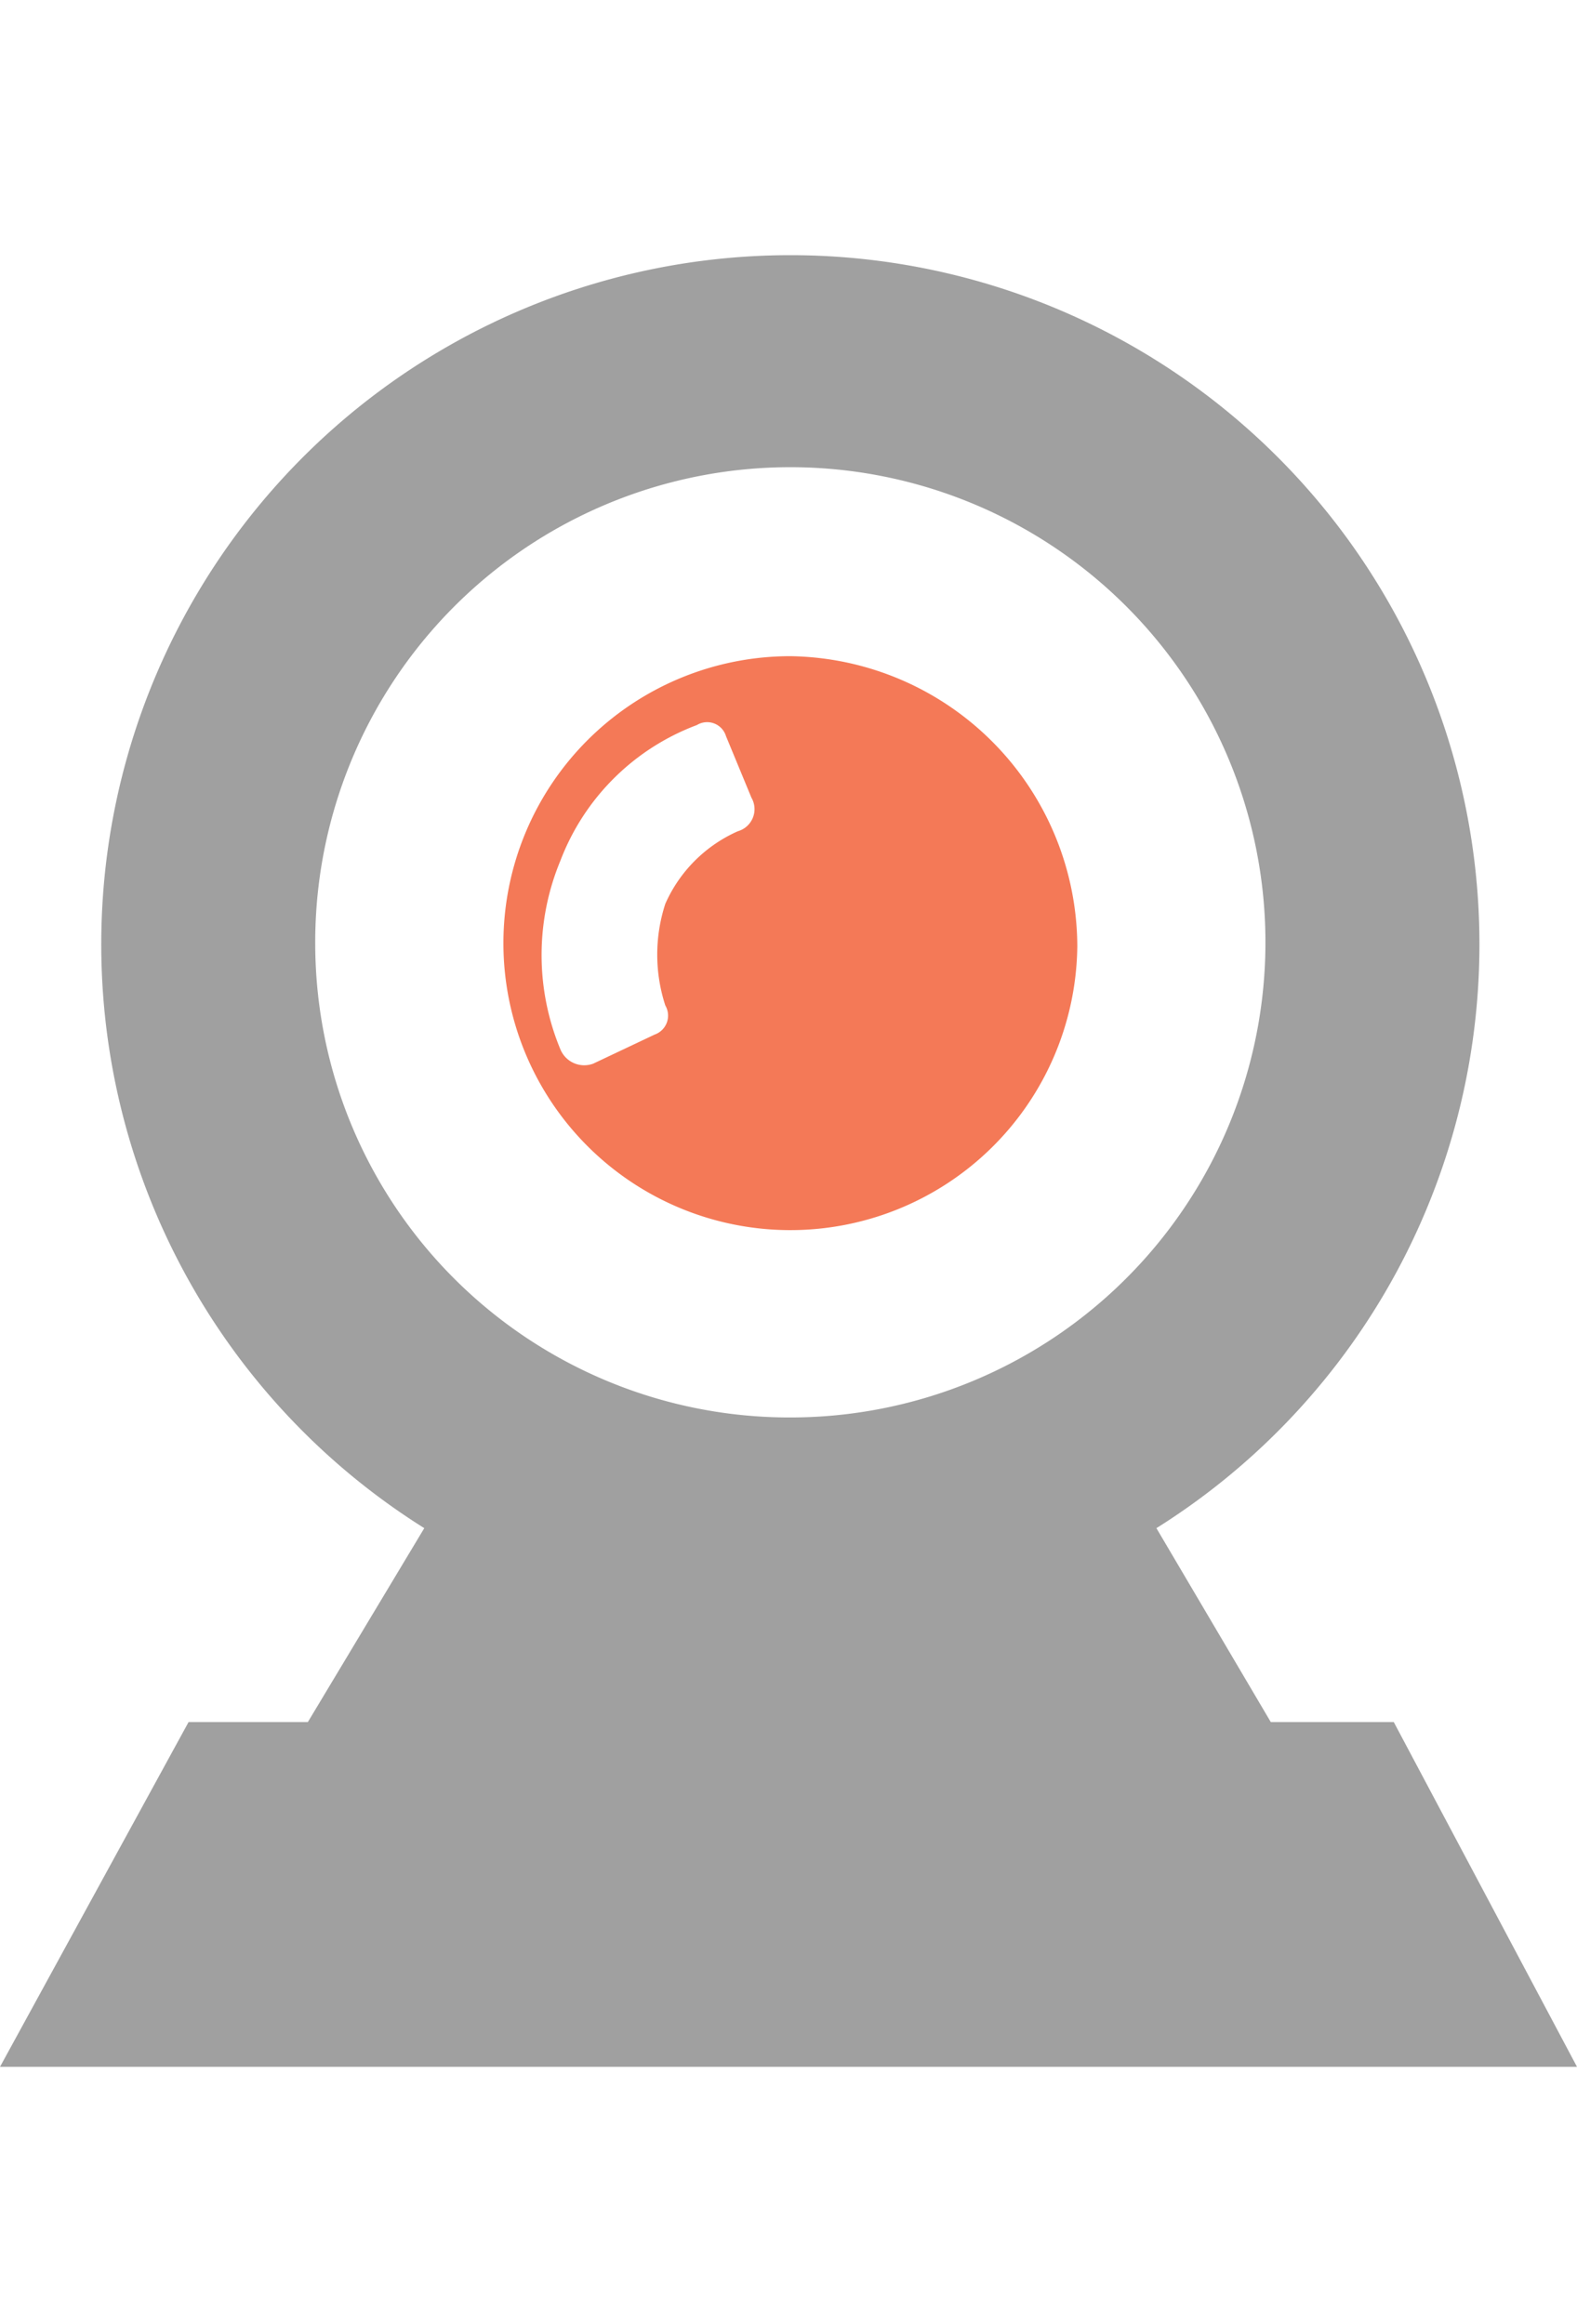
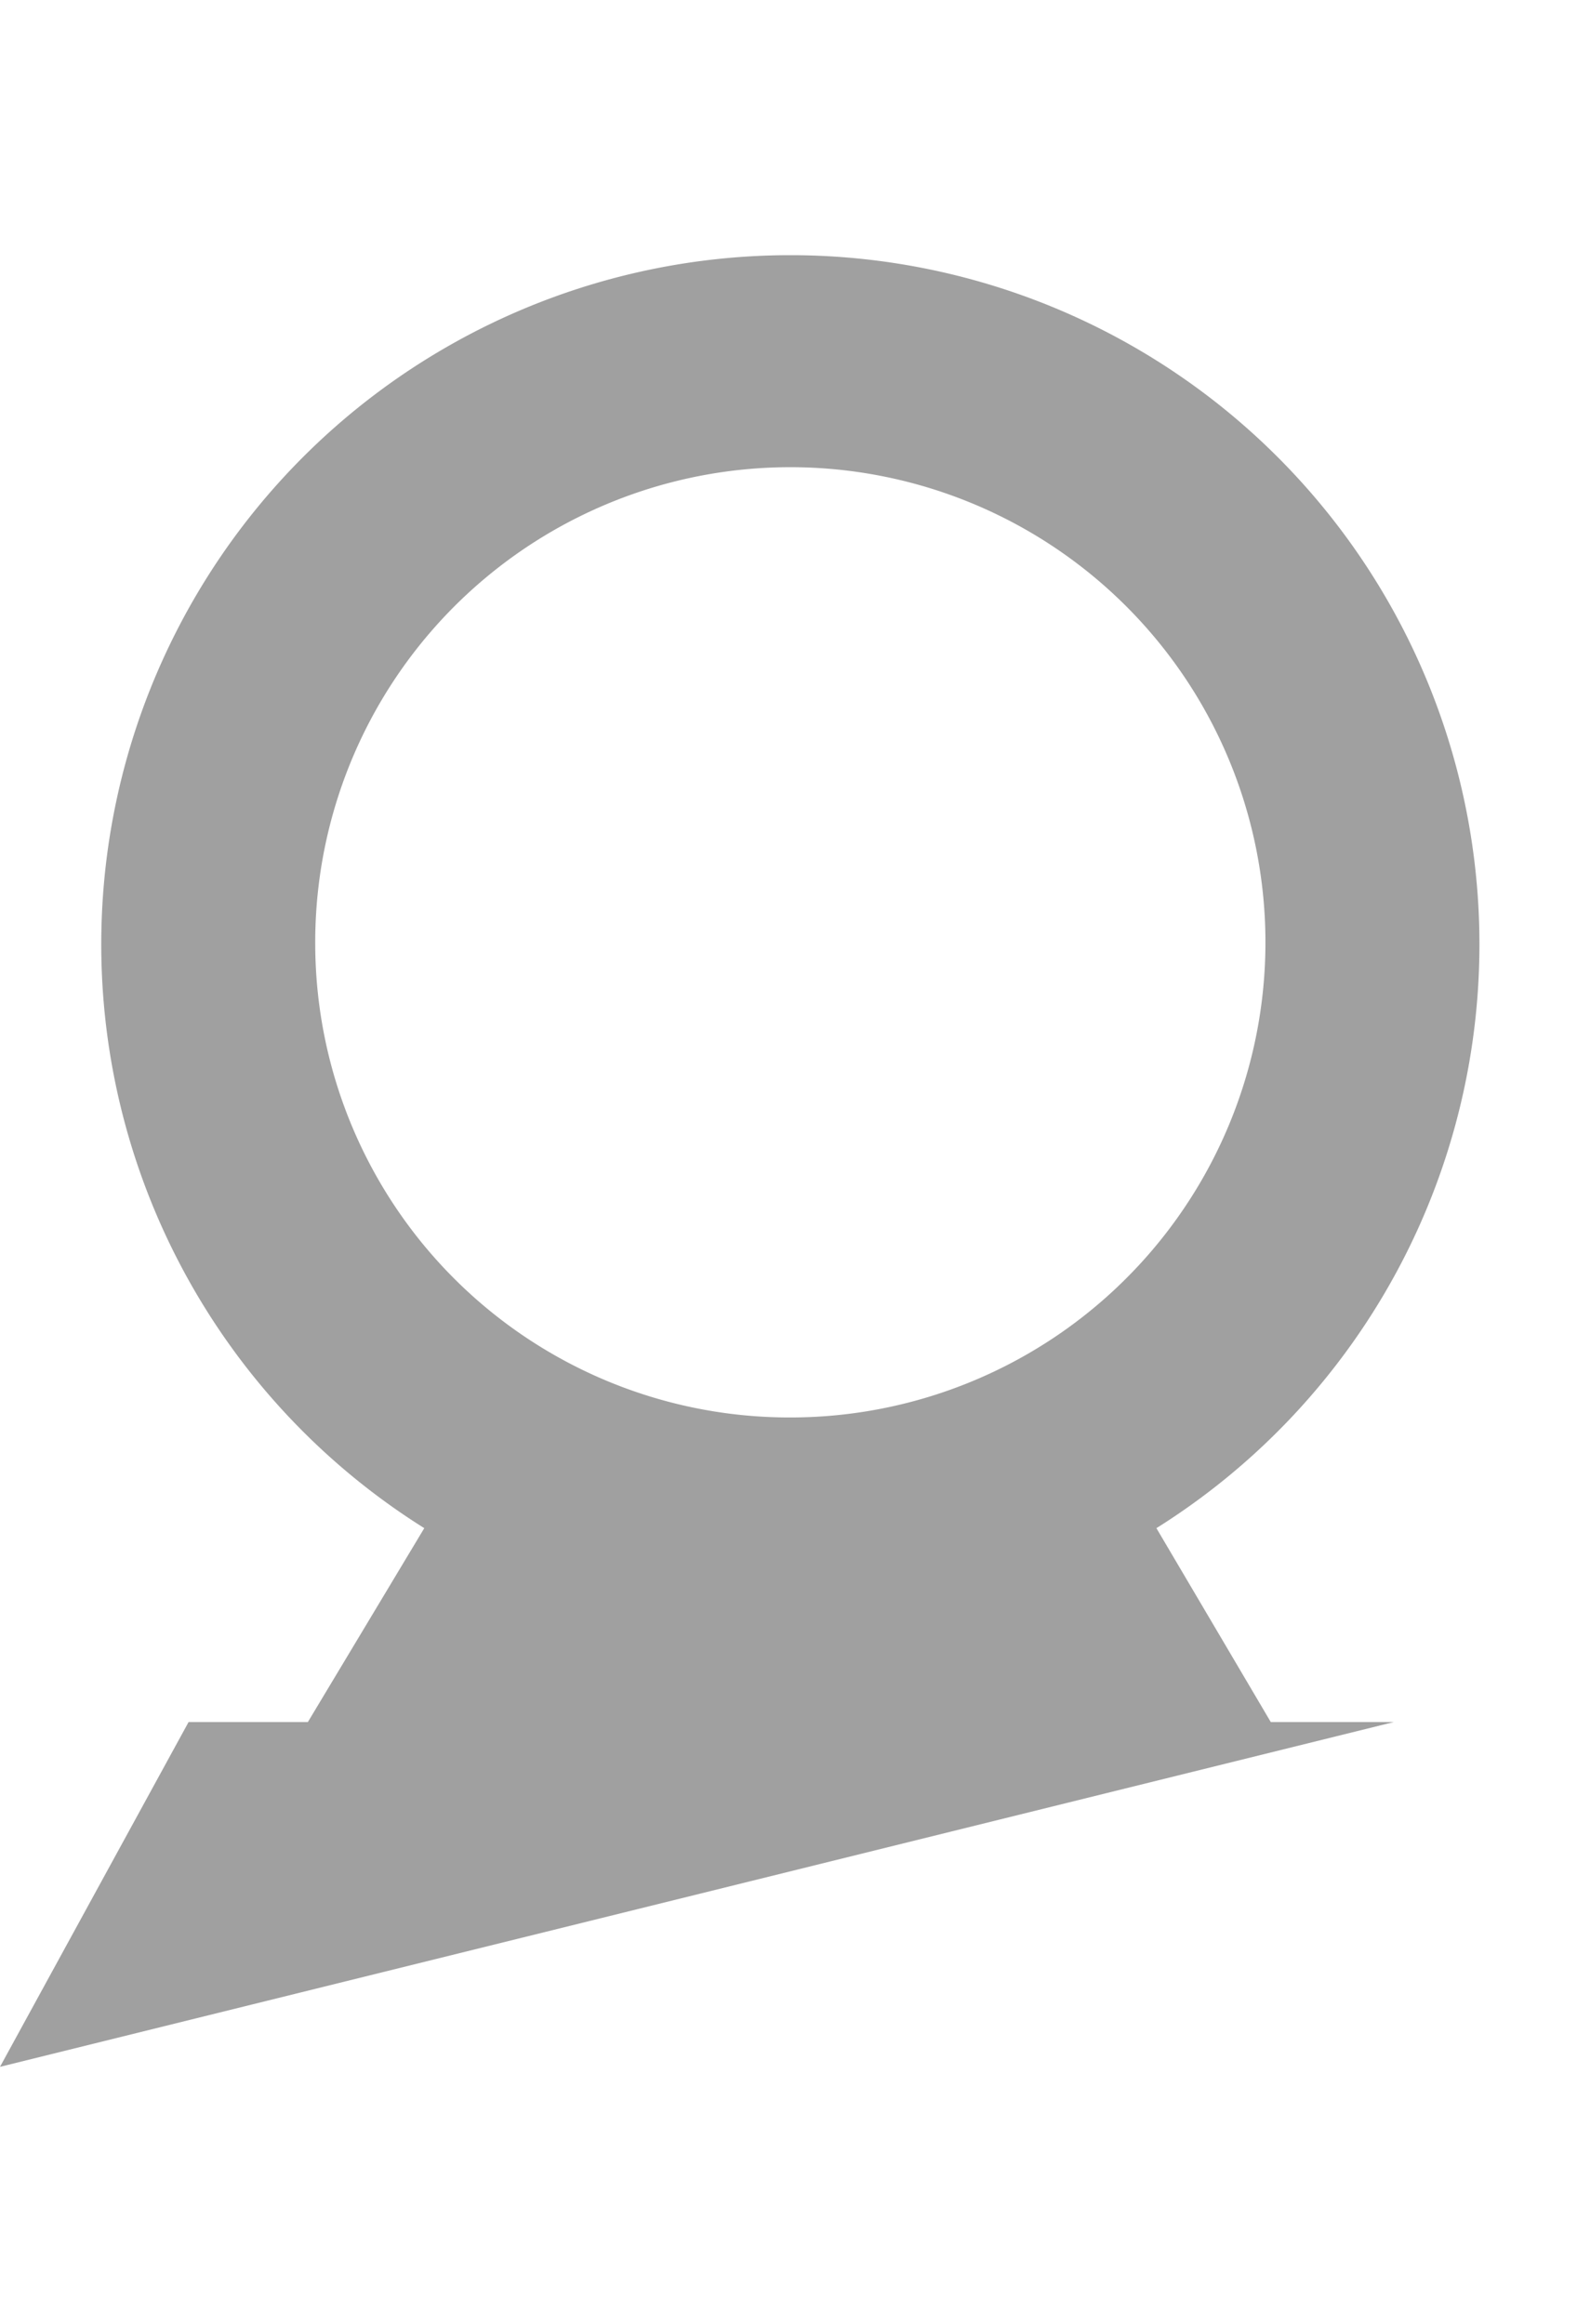
<svg xmlns="http://www.w3.org/2000/svg" viewBox="0 0 38.47 44.14" width="38" height="56">
  <defs>
    <style>.cls-1{fill:#a0a0a0;}.cls-1,.cls-2{fill-rule:evenodd;}.cls-2{fill:#f47957;}</style>
  </defs>
  <title>cam on</title>
  <g id="Layer_2" data-name="Layer 2">
    <g id="Layer_1-2" data-name="Layer 1">
-       <path class="cls-1" d="M4.6,35.73,0,44.14H38.47L34,35.73H31L28.21,31a16.81,16.81,0,1,0-17.86,0L7.51,35.73ZM7.69,16.8A11.59,11.59,0,1,1,19.28,28.3,11.57,11.57,0,0,1,7.69,16.8Z" />
-       <path class="cls-2" d="M19.28,9.73a7,7,0,1,0,7,7.08A7.1,7.1,0,0,0,19.28,9.73ZM18,14a3.47,3.47,0,0,0-1.77,1.77,4,4,0,0,0,0,2.48.49.49,0,0,1-.26.71l-1.5.71a.63.63,0,0,1-.8-.35,6,6,0,0,1,0-4.6A5.7,5.7,0,0,1,17,11.41a.48.48,0,0,1,.71.27l.62,1.5A.56.56,0,0,1,18,14Z" />
+       <path class="cls-1" d="M4.6,35.73,0,44.14L34,35.73H31L28.21,31a16.81,16.81,0,1,0-17.86,0L7.51,35.73ZM7.69,16.8A11.59,11.59,0,1,1,19.28,28.3,11.57,11.57,0,0,1,7.69,16.8Z" />
    </g>
  </g>
</svg>